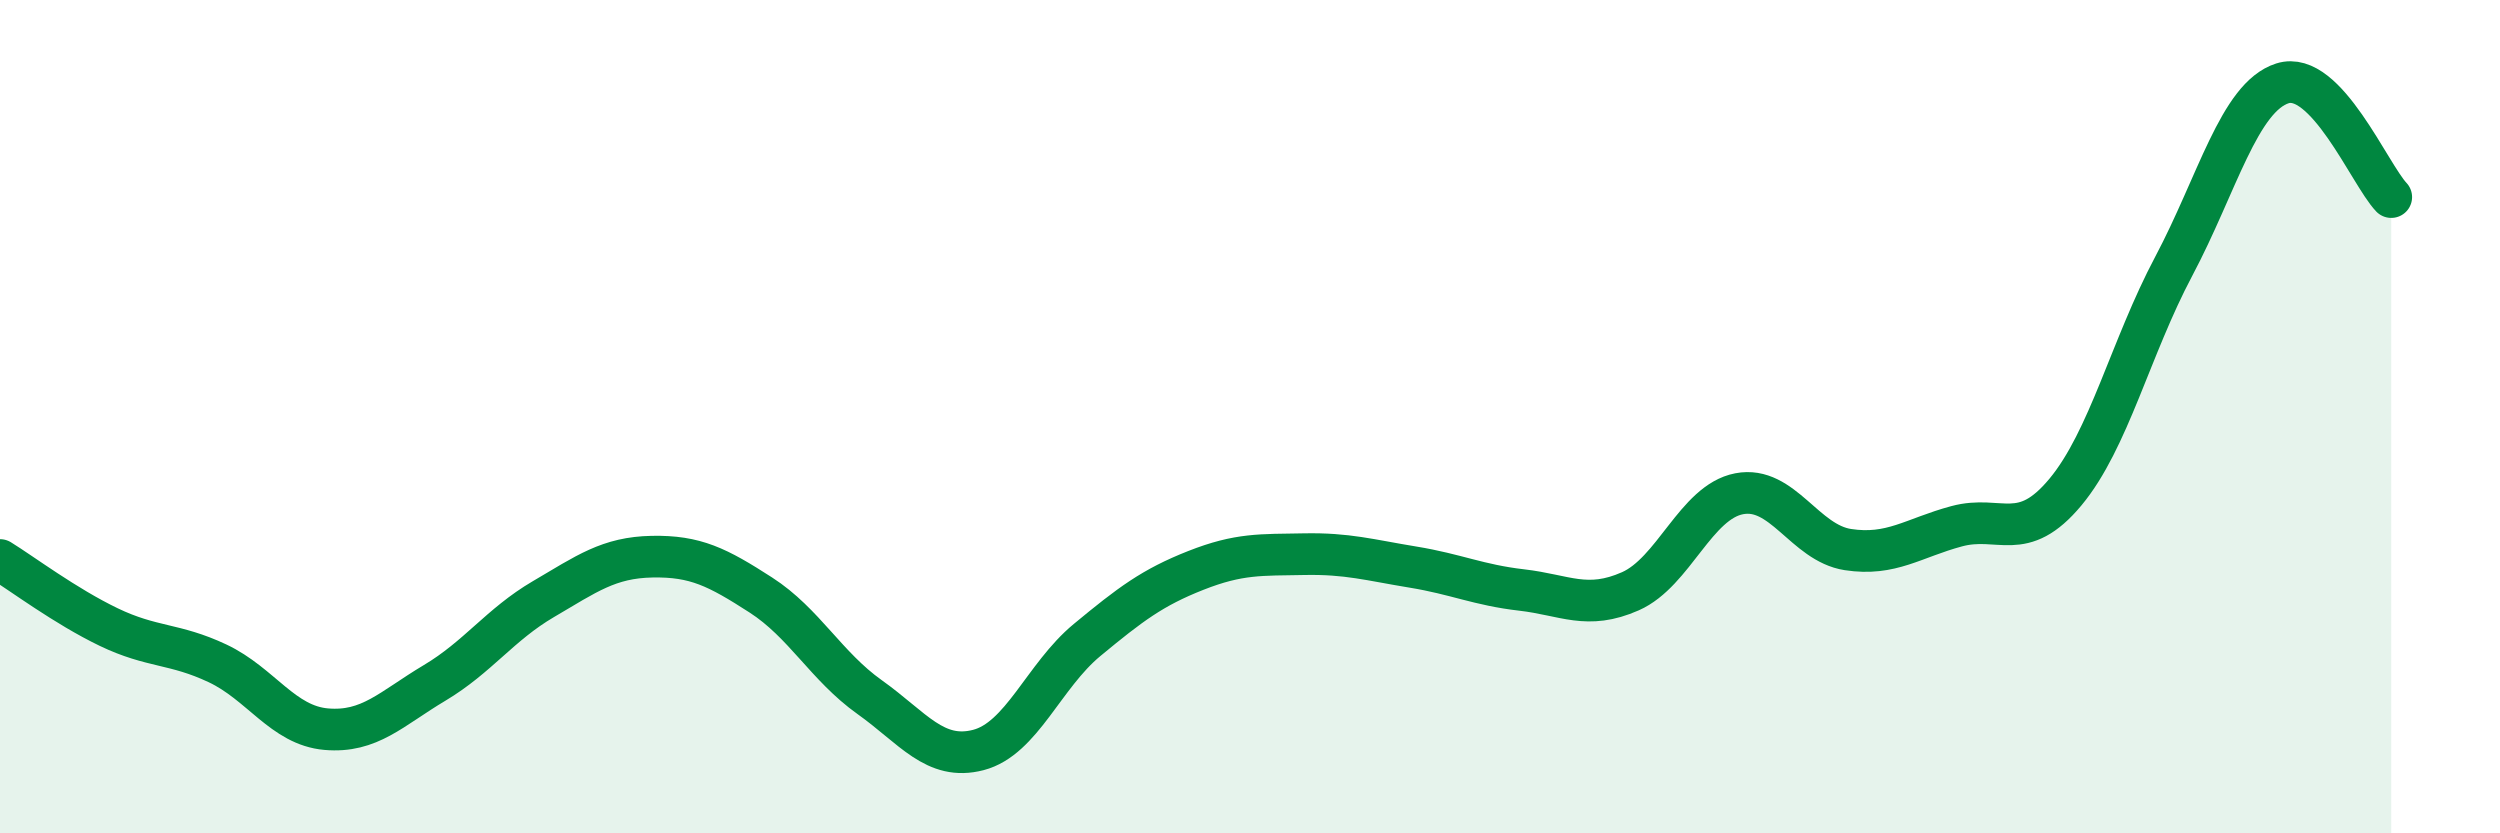
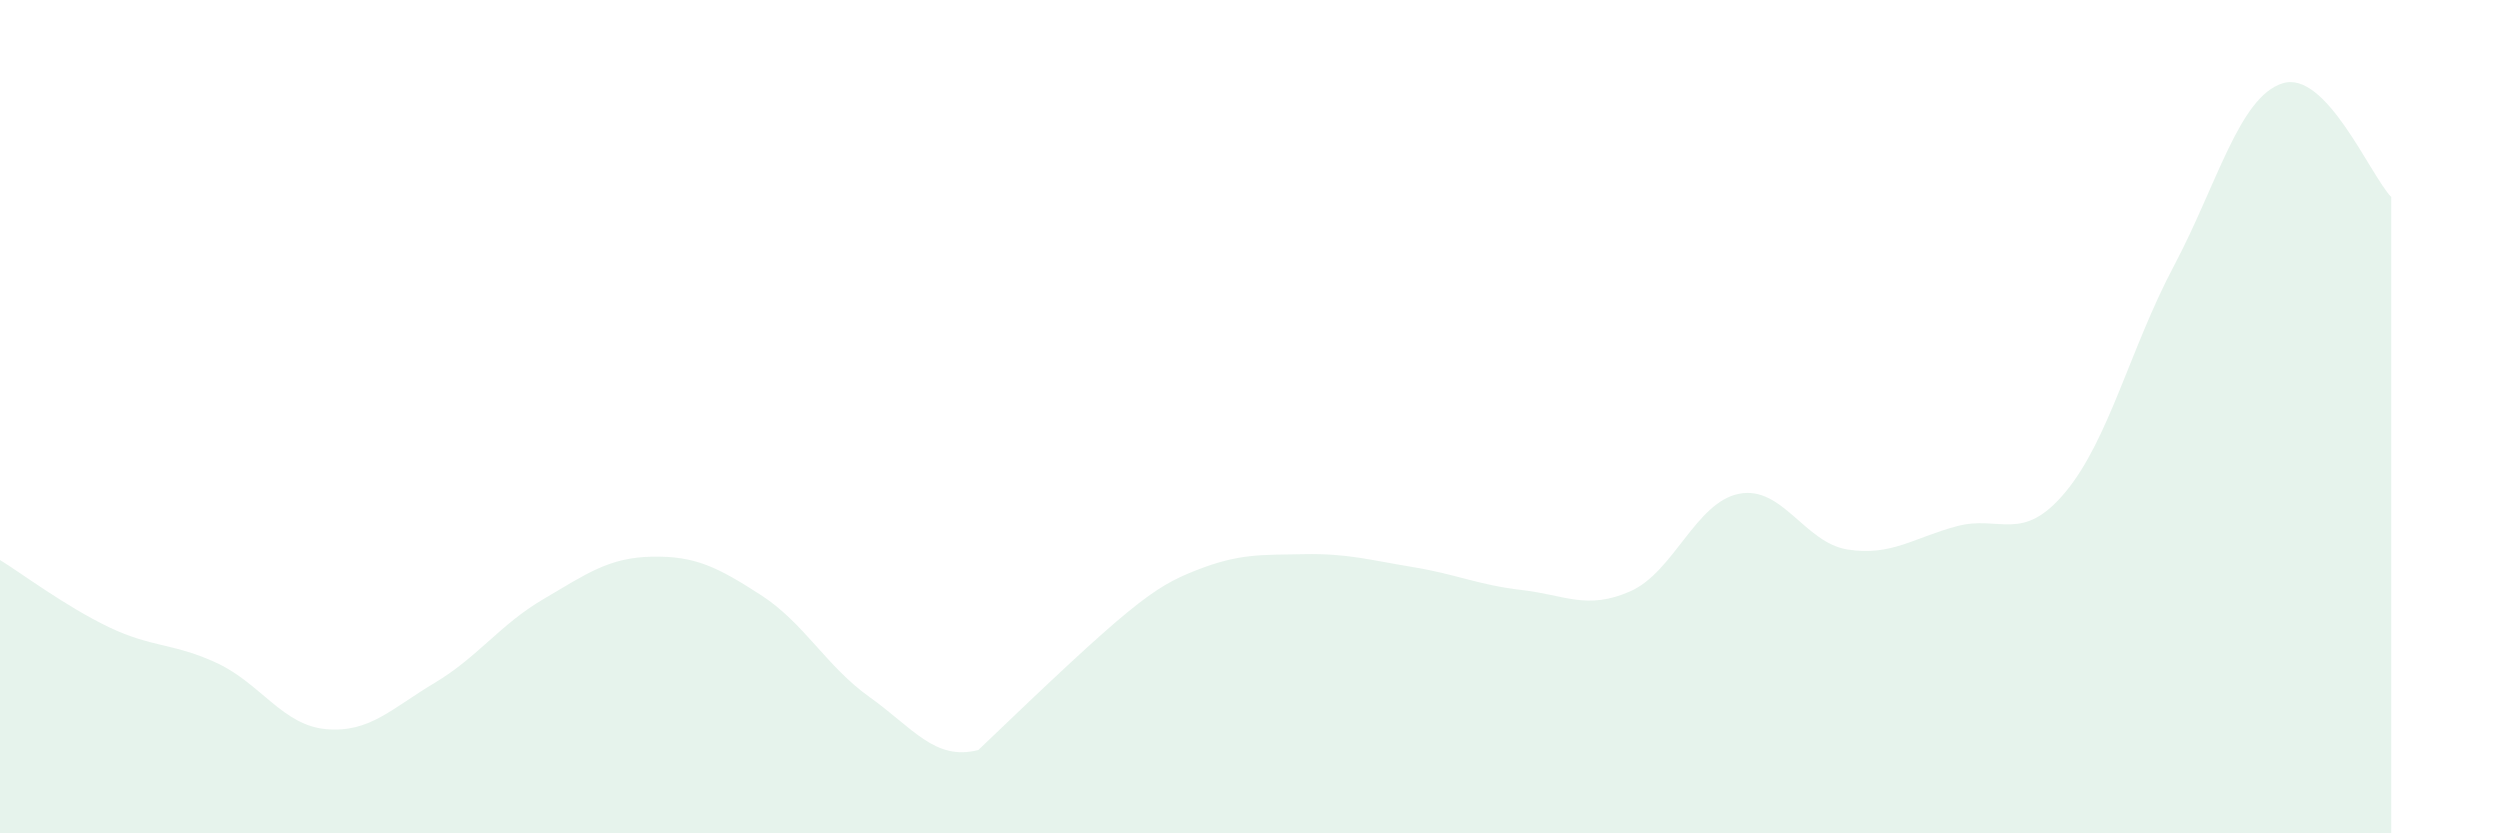
<svg xmlns="http://www.w3.org/2000/svg" width="60" height="20" viewBox="0 0 60 20">
-   <path d="M 0,13.44 C 0.52,13.76 1.57,14.55 2.61,15.05 C 3.65,15.55 4.18,15.43 5.22,15.92 C 6.26,16.41 6.79,17.41 7.83,17.5 C 8.87,17.59 9.39,17.01 10.43,16.39 C 11.47,15.77 12,14.99 13.04,14.38 C 14.08,13.77 14.61,13.38 15.65,13.36 C 16.69,13.34 17.22,13.61 18.26,14.28 C 19.3,14.95 19.83,15.99 20.87,16.73 C 21.91,17.47 22.44,18.27 23.48,18 C 24.52,17.73 25.05,16.22 26.09,15.36 C 27.13,14.5 27.66,14.1 28.7,13.69 C 29.74,13.28 30.26,13.32 31.3,13.3 C 32.34,13.28 32.87,13.44 33.91,13.61 C 34.95,13.78 35.48,14.04 36.52,14.16 C 37.56,14.28 38.09,14.65 39.13,14.19 C 40.17,13.73 40.7,12.05 41.74,11.85 C 42.78,11.65 43.31,13.03 44.35,13.19 C 45.39,13.35 45.92,12.91 46.96,12.63 C 48,12.35 48.53,13.06 49.57,11.81 C 50.61,10.56 51.13,8.35 52.17,6.39 C 53.21,4.43 53.74,2.33 54.78,2 C 55.82,1.67 56.87,4.18 57.39,4.73L57.39 20L0 20Z" fill="#008740" opacity="0.1" stroke-linecap="round" stroke-linejoin="round" />
-   <path d="M 0,13.44 C 0.52,13.76 1.57,14.55 2.61,15.05 C 3.65,15.55 4.18,15.43 5.22,15.92 C 6.26,16.41 6.79,17.41 7.83,17.5 C 8.87,17.59 9.39,17.01 10.43,16.39 C 11.47,15.77 12,14.99 13.04,14.38 C 14.08,13.77 14.61,13.38 15.65,13.36 C 16.69,13.34 17.22,13.61 18.26,14.28 C 19.3,14.95 19.83,15.99 20.87,16.73 C 21.91,17.47 22.44,18.27 23.48,18 C 24.52,17.73 25.05,16.22 26.09,15.36 C 27.13,14.5 27.66,14.1 28.7,13.69 C 29.74,13.28 30.26,13.32 31.3,13.3 C 32.34,13.28 32.87,13.44 33.91,13.61 C 34.95,13.78 35.48,14.04 36.52,14.16 C 37.56,14.28 38.09,14.65 39.13,14.19 C 40.17,13.73 40.7,12.05 41.74,11.85 C 42.78,11.65 43.31,13.03 44.35,13.19 C 45.39,13.35 45.92,12.91 46.96,12.63 C 48,12.35 48.53,13.06 49.57,11.81 C 50.61,10.56 51.13,8.35 52.17,6.39 C 53.21,4.43 53.74,2.33 54.78,2 C 55.82,1.67 56.87,4.18 57.39,4.73" stroke="#008740" stroke-width="1" fill="none" stroke-linecap="round" stroke-linejoin="round" />
+   <path d="M 0,13.44 C 0.52,13.76 1.57,14.55 2.61,15.05 C 3.65,15.55 4.18,15.43 5.22,15.92 C 6.26,16.41 6.79,17.41 7.83,17.5 C 8.87,17.59 9.39,17.01 10.43,16.39 C 11.47,15.77 12,14.99 13.04,14.38 C 14.08,13.77 14.61,13.38 15.65,13.36 C 16.69,13.34 17.22,13.61 18.26,14.28 C 19.3,14.95 19.83,15.99 20.87,16.73 C 21.91,17.47 22.44,18.27 23.48,18 C 27.13,14.5 27.66,14.1 28.7,13.69 C 29.74,13.28 30.26,13.32 31.3,13.3 C 32.34,13.28 32.87,13.44 33.91,13.61 C 34.95,13.78 35.48,14.04 36.52,14.16 C 37.56,14.28 38.09,14.65 39.13,14.19 C 40.17,13.73 40.7,12.05 41.74,11.85 C 42.78,11.65 43.31,13.03 44.35,13.19 C 45.39,13.35 45.92,12.91 46.96,12.63 C 48,12.35 48.53,13.06 49.57,11.81 C 50.61,10.56 51.13,8.35 52.17,6.39 C 53.21,4.43 53.74,2.33 54.78,2 C 55.82,1.67 56.87,4.18 57.39,4.73L57.39 20L0 20Z" fill="#008740" opacity="0.1" stroke-linecap="round" stroke-linejoin="round" />
</svg>